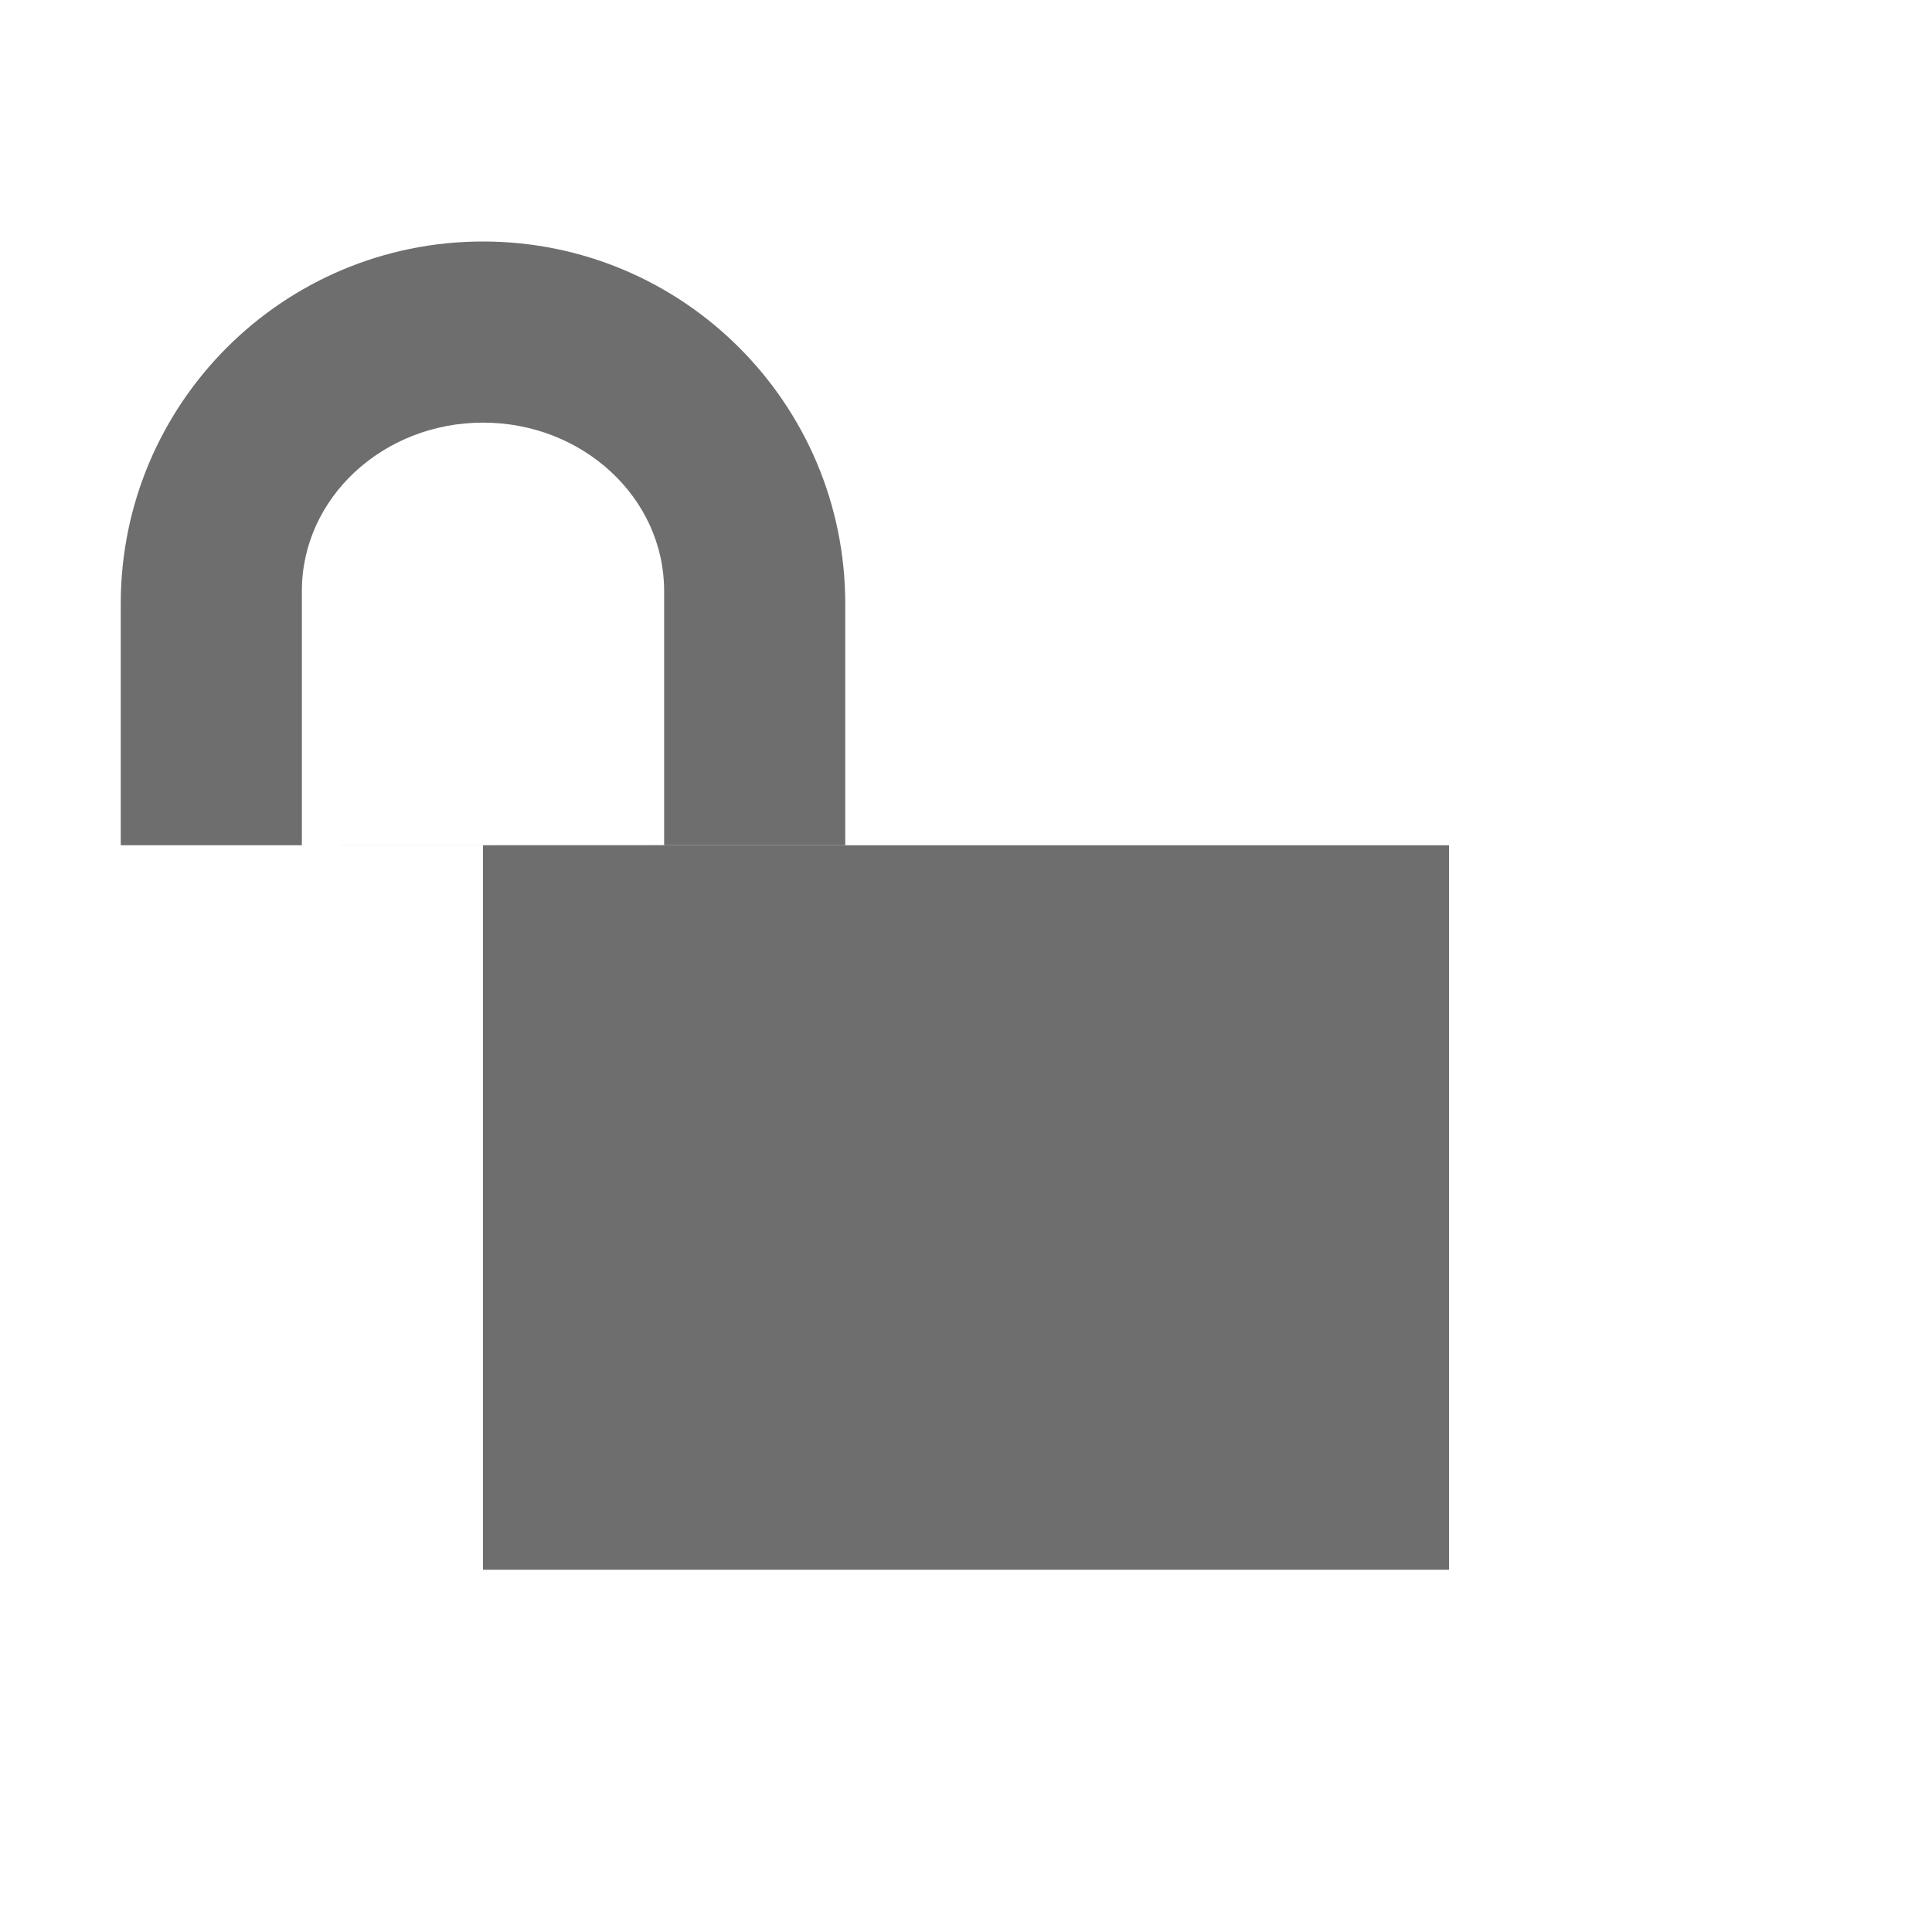
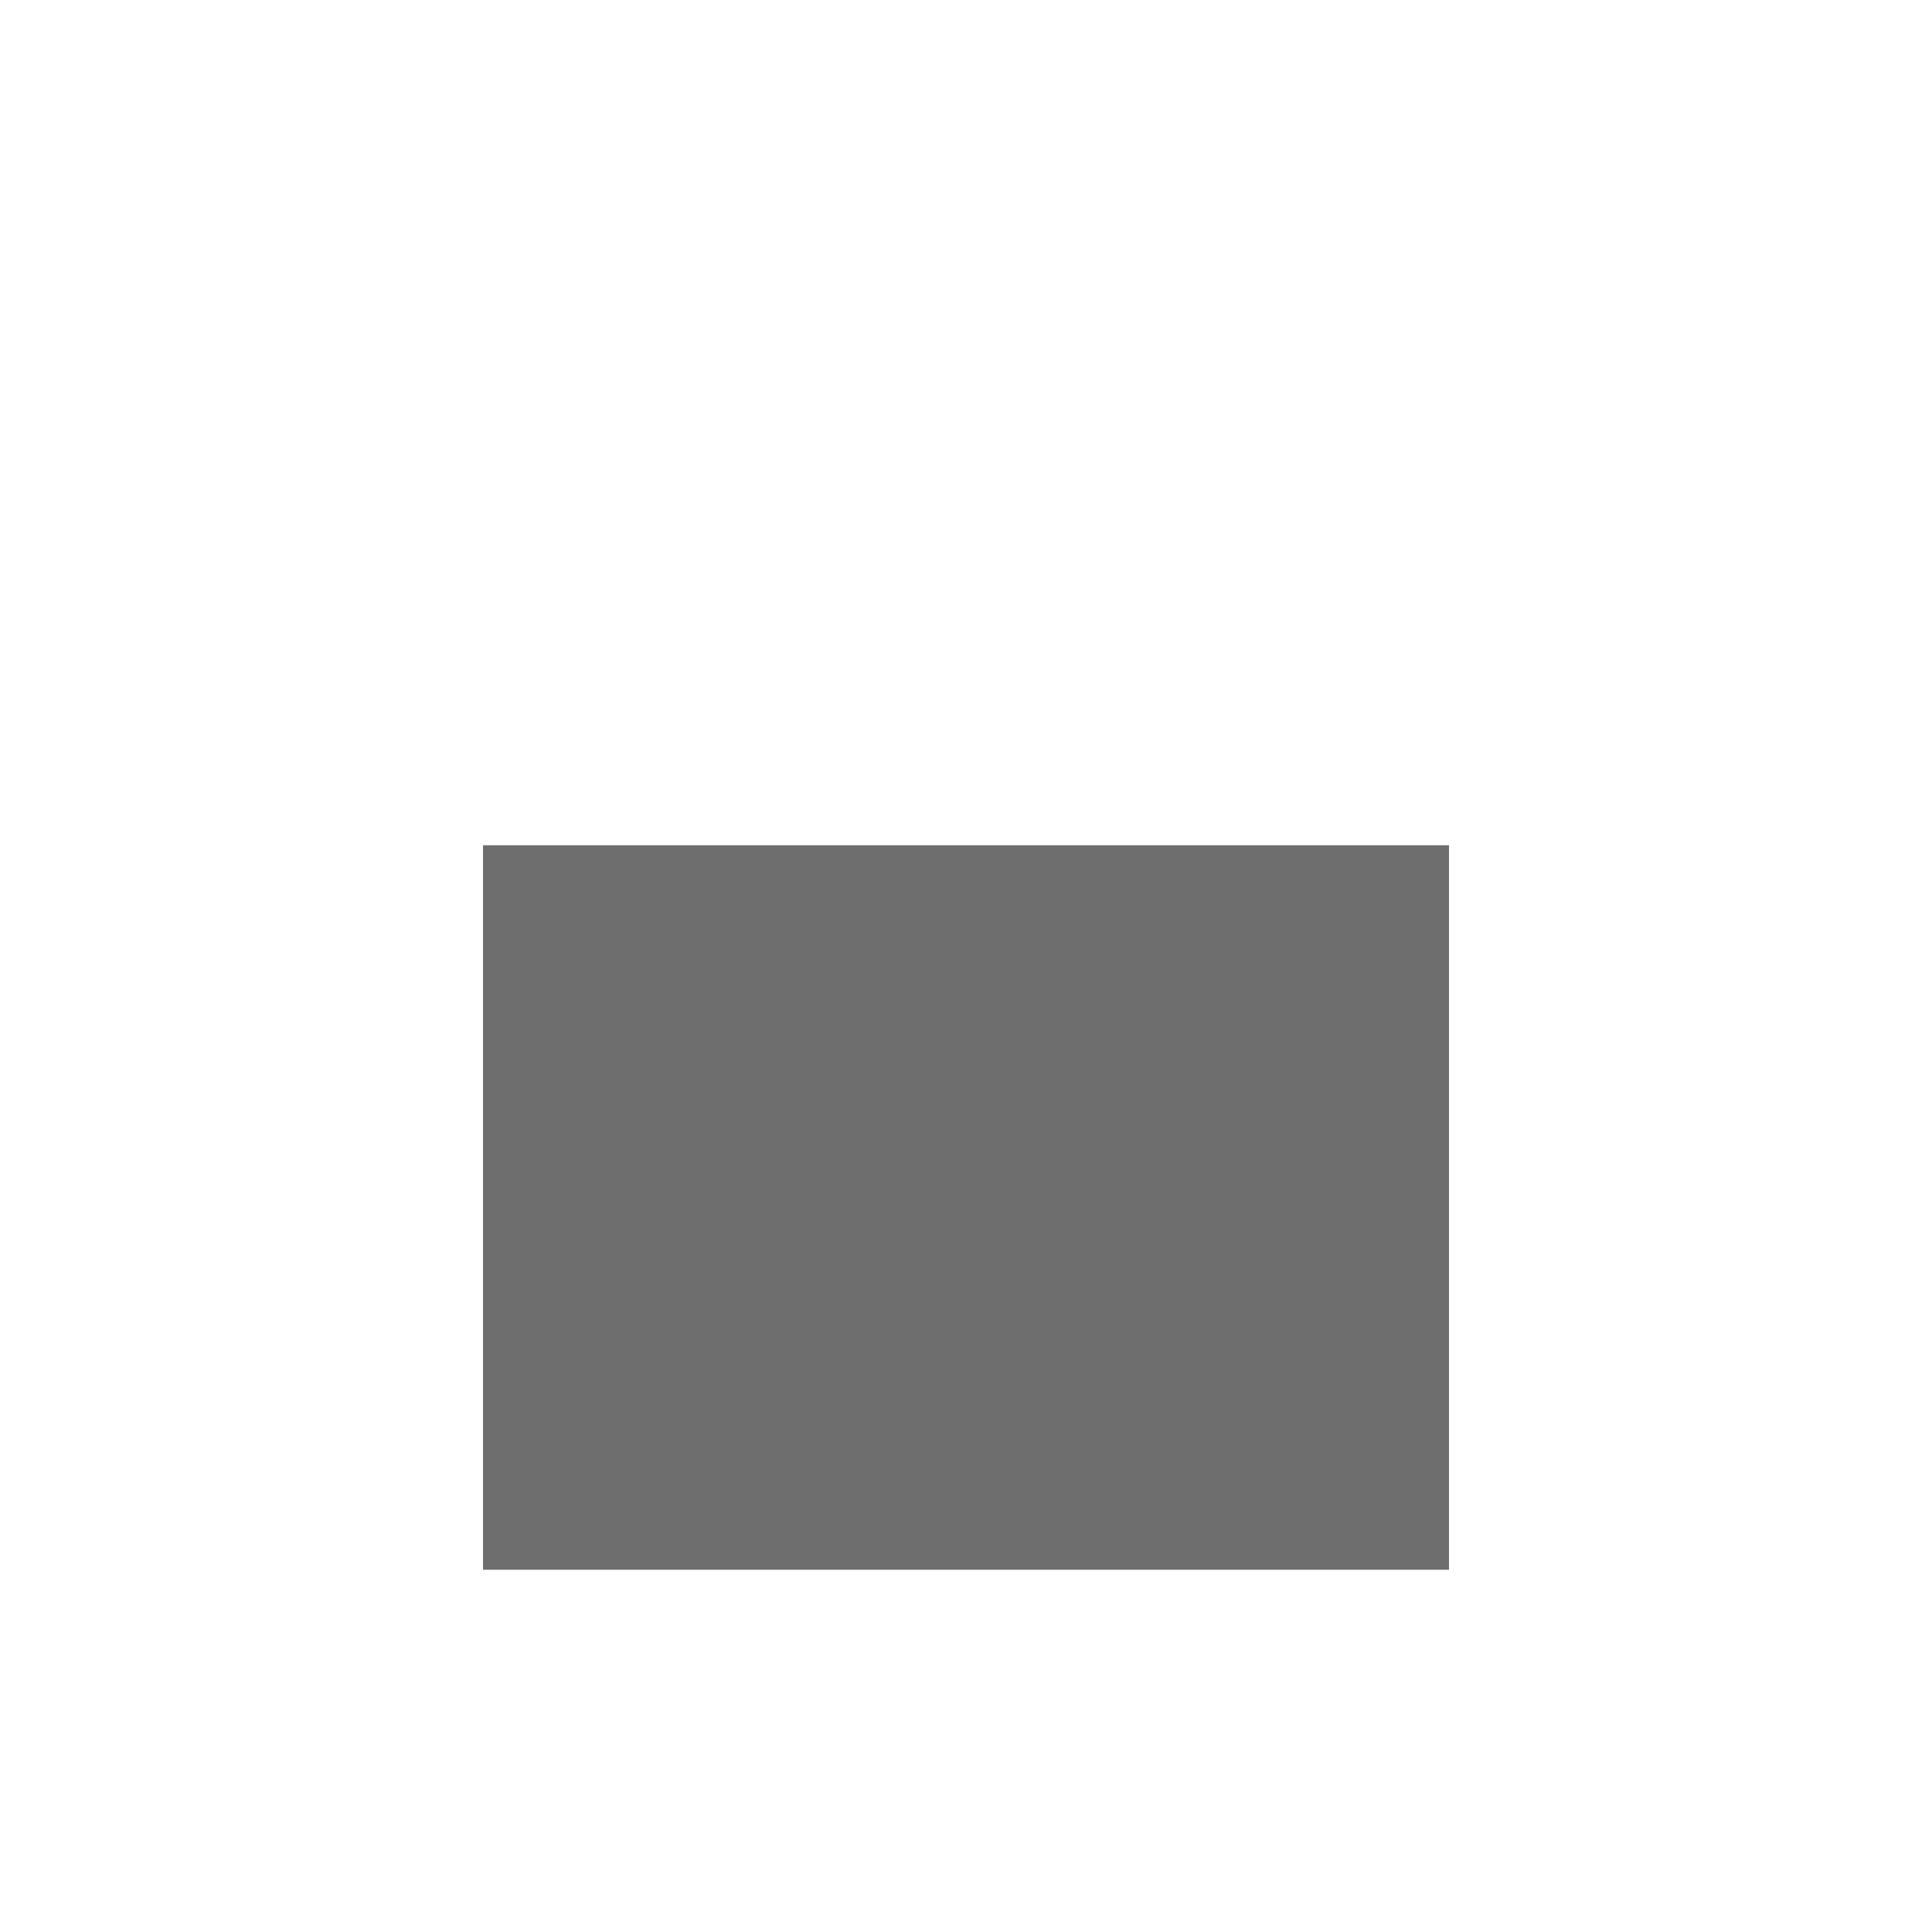
<svg xmlns="http://www.w3.org/2000/svg" width="16px" height="16px" viewBox="0 0 16 16" version="1.1">
  <title>ide/readwrite</title>
  <desc>Created with Sketch.</desc>
  <defs />
  <g id="ide/readwrite" stroke="none" stroke-width="1" fill="none" fill-rule="evenodd">
    <rect id="Rectangle-4" fill="#6E6E6E" x="4" y="7" width="8" height="6" />
-     <path d="M4,3.5 C3.172,3.5 2.5,4.124 2.5,4.893 L2.5,7 L5.5,7.001 L5.5,4.893 C5.5,4.124 4.828,3.5 4,3.5 Z M7,7 L1,7 L1,5 C1,3.343 2.343,2 4,2 C5.657,2 7,3.343 7,5 L7,7 Z" id="Combined-Shape" fill="#6E6E6E" fill-rule="nonzero" />
  </g>
</svg>